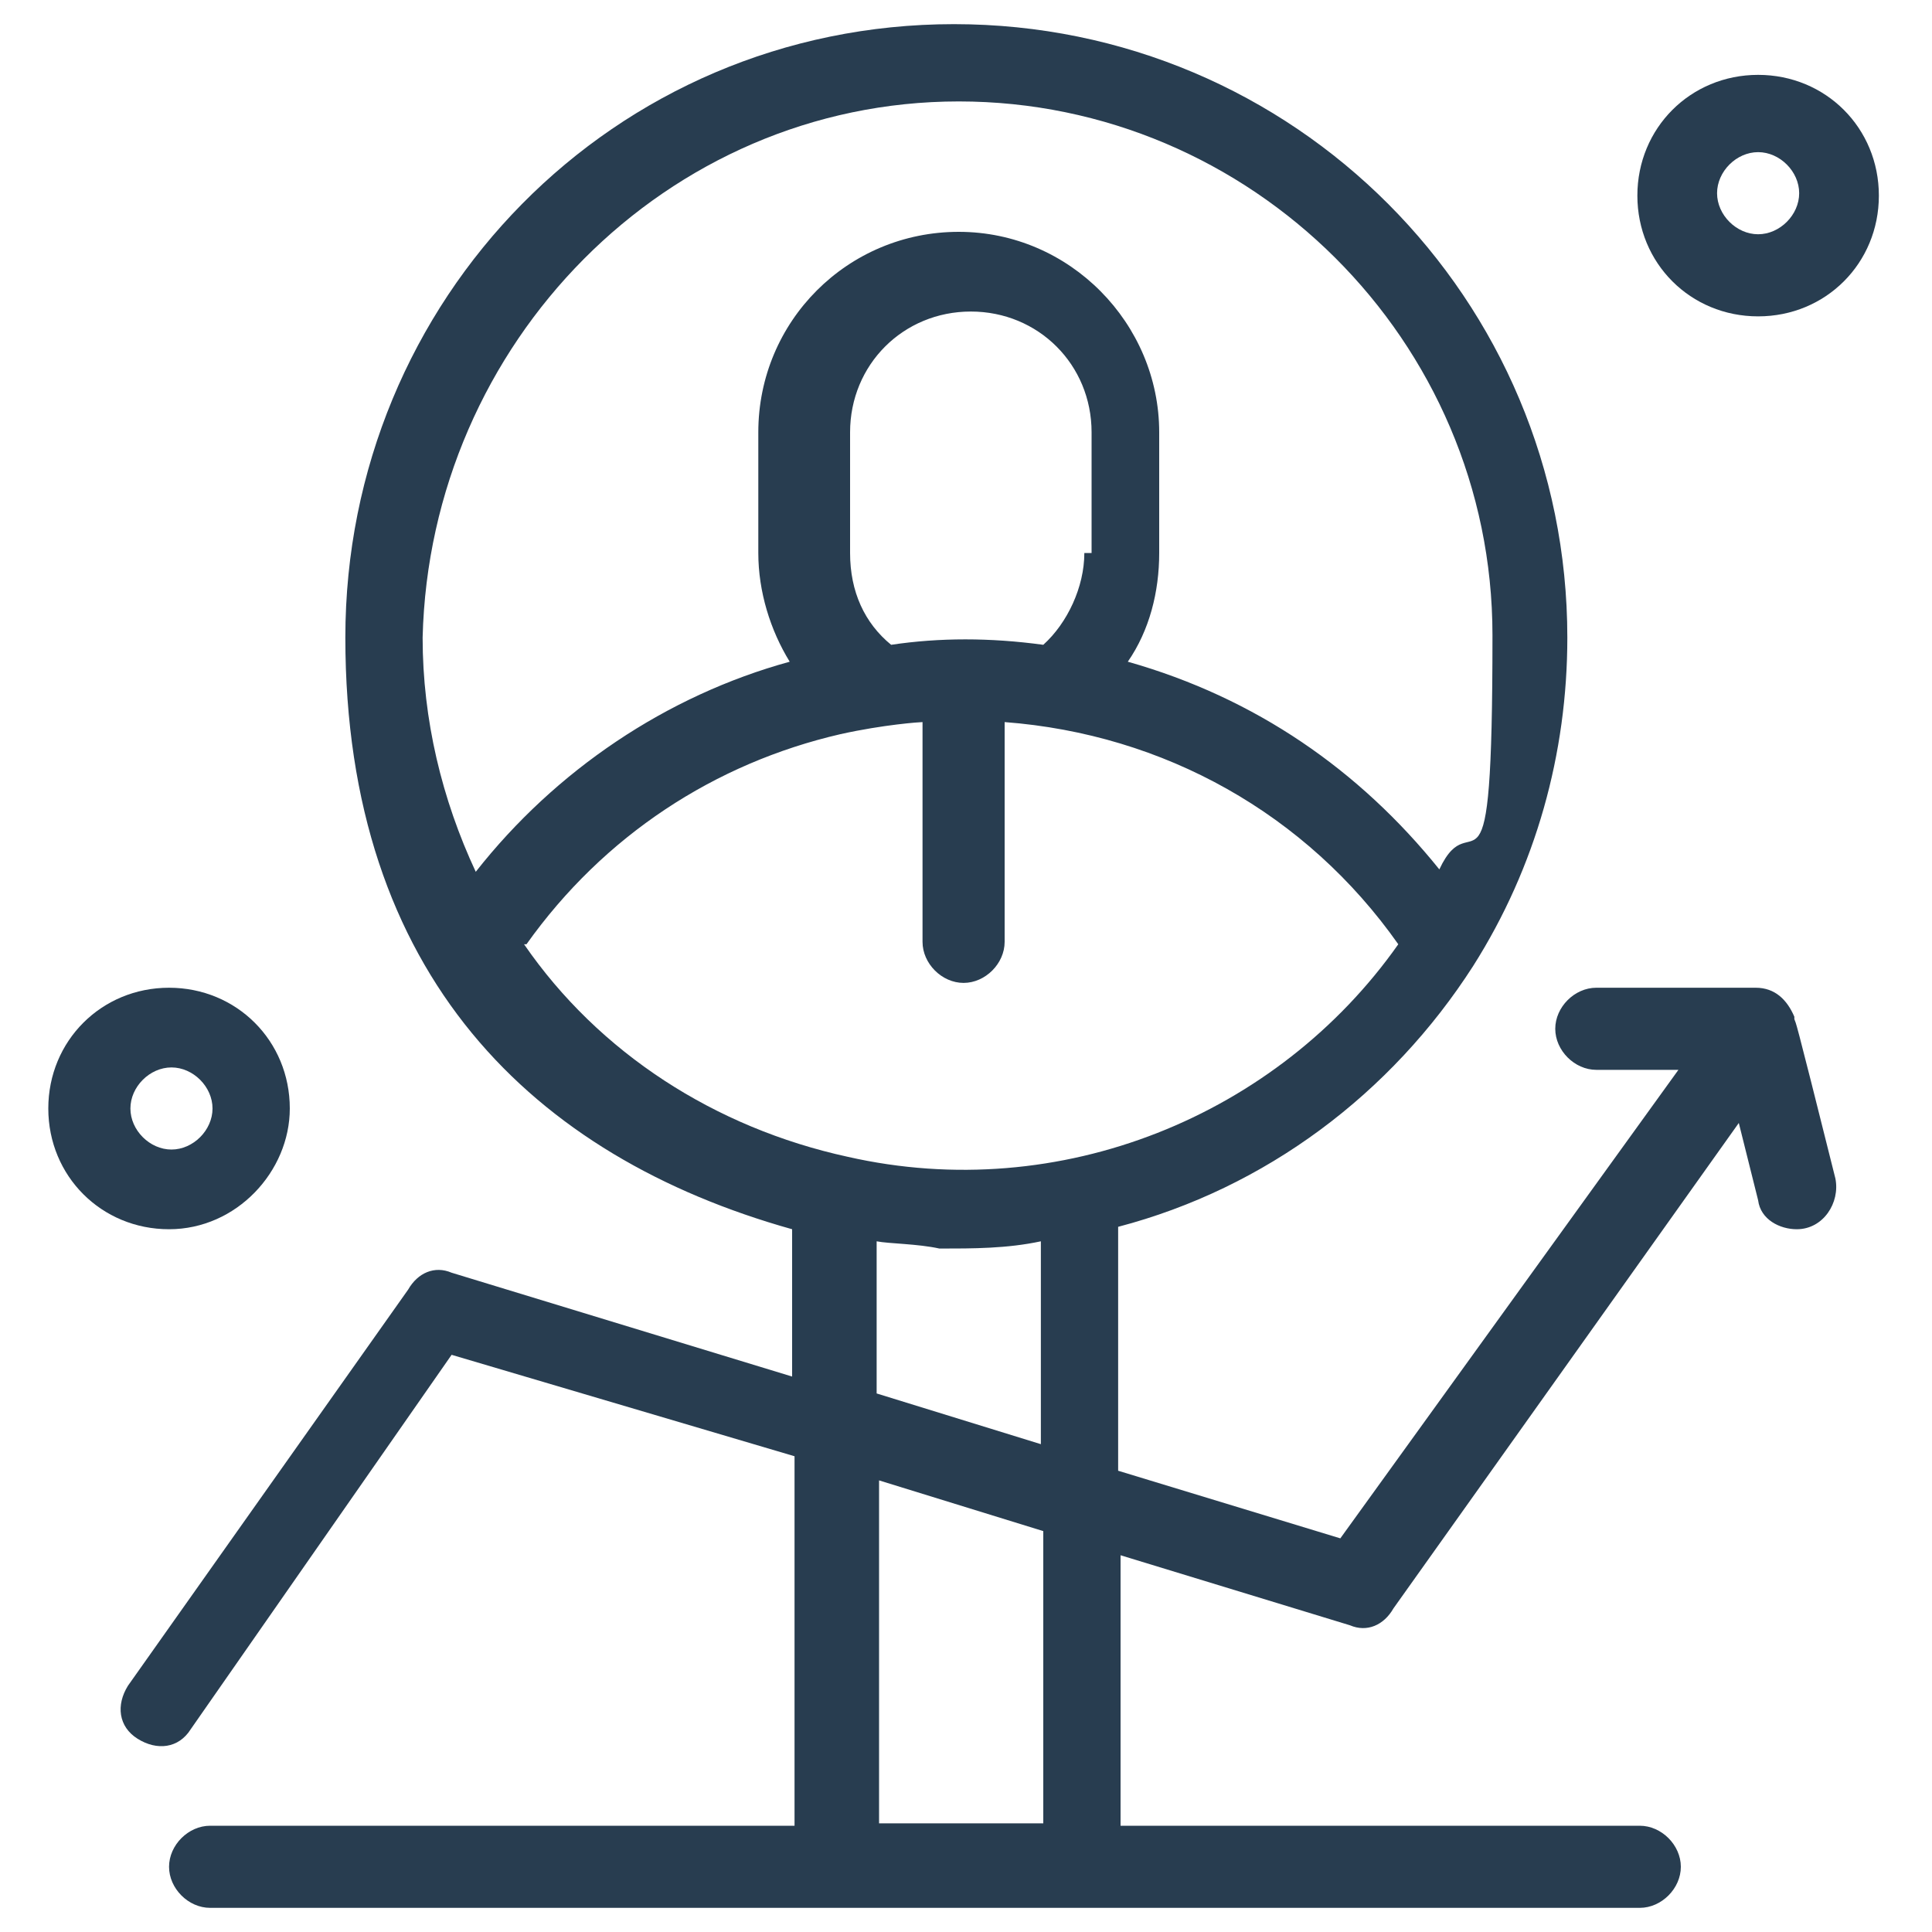
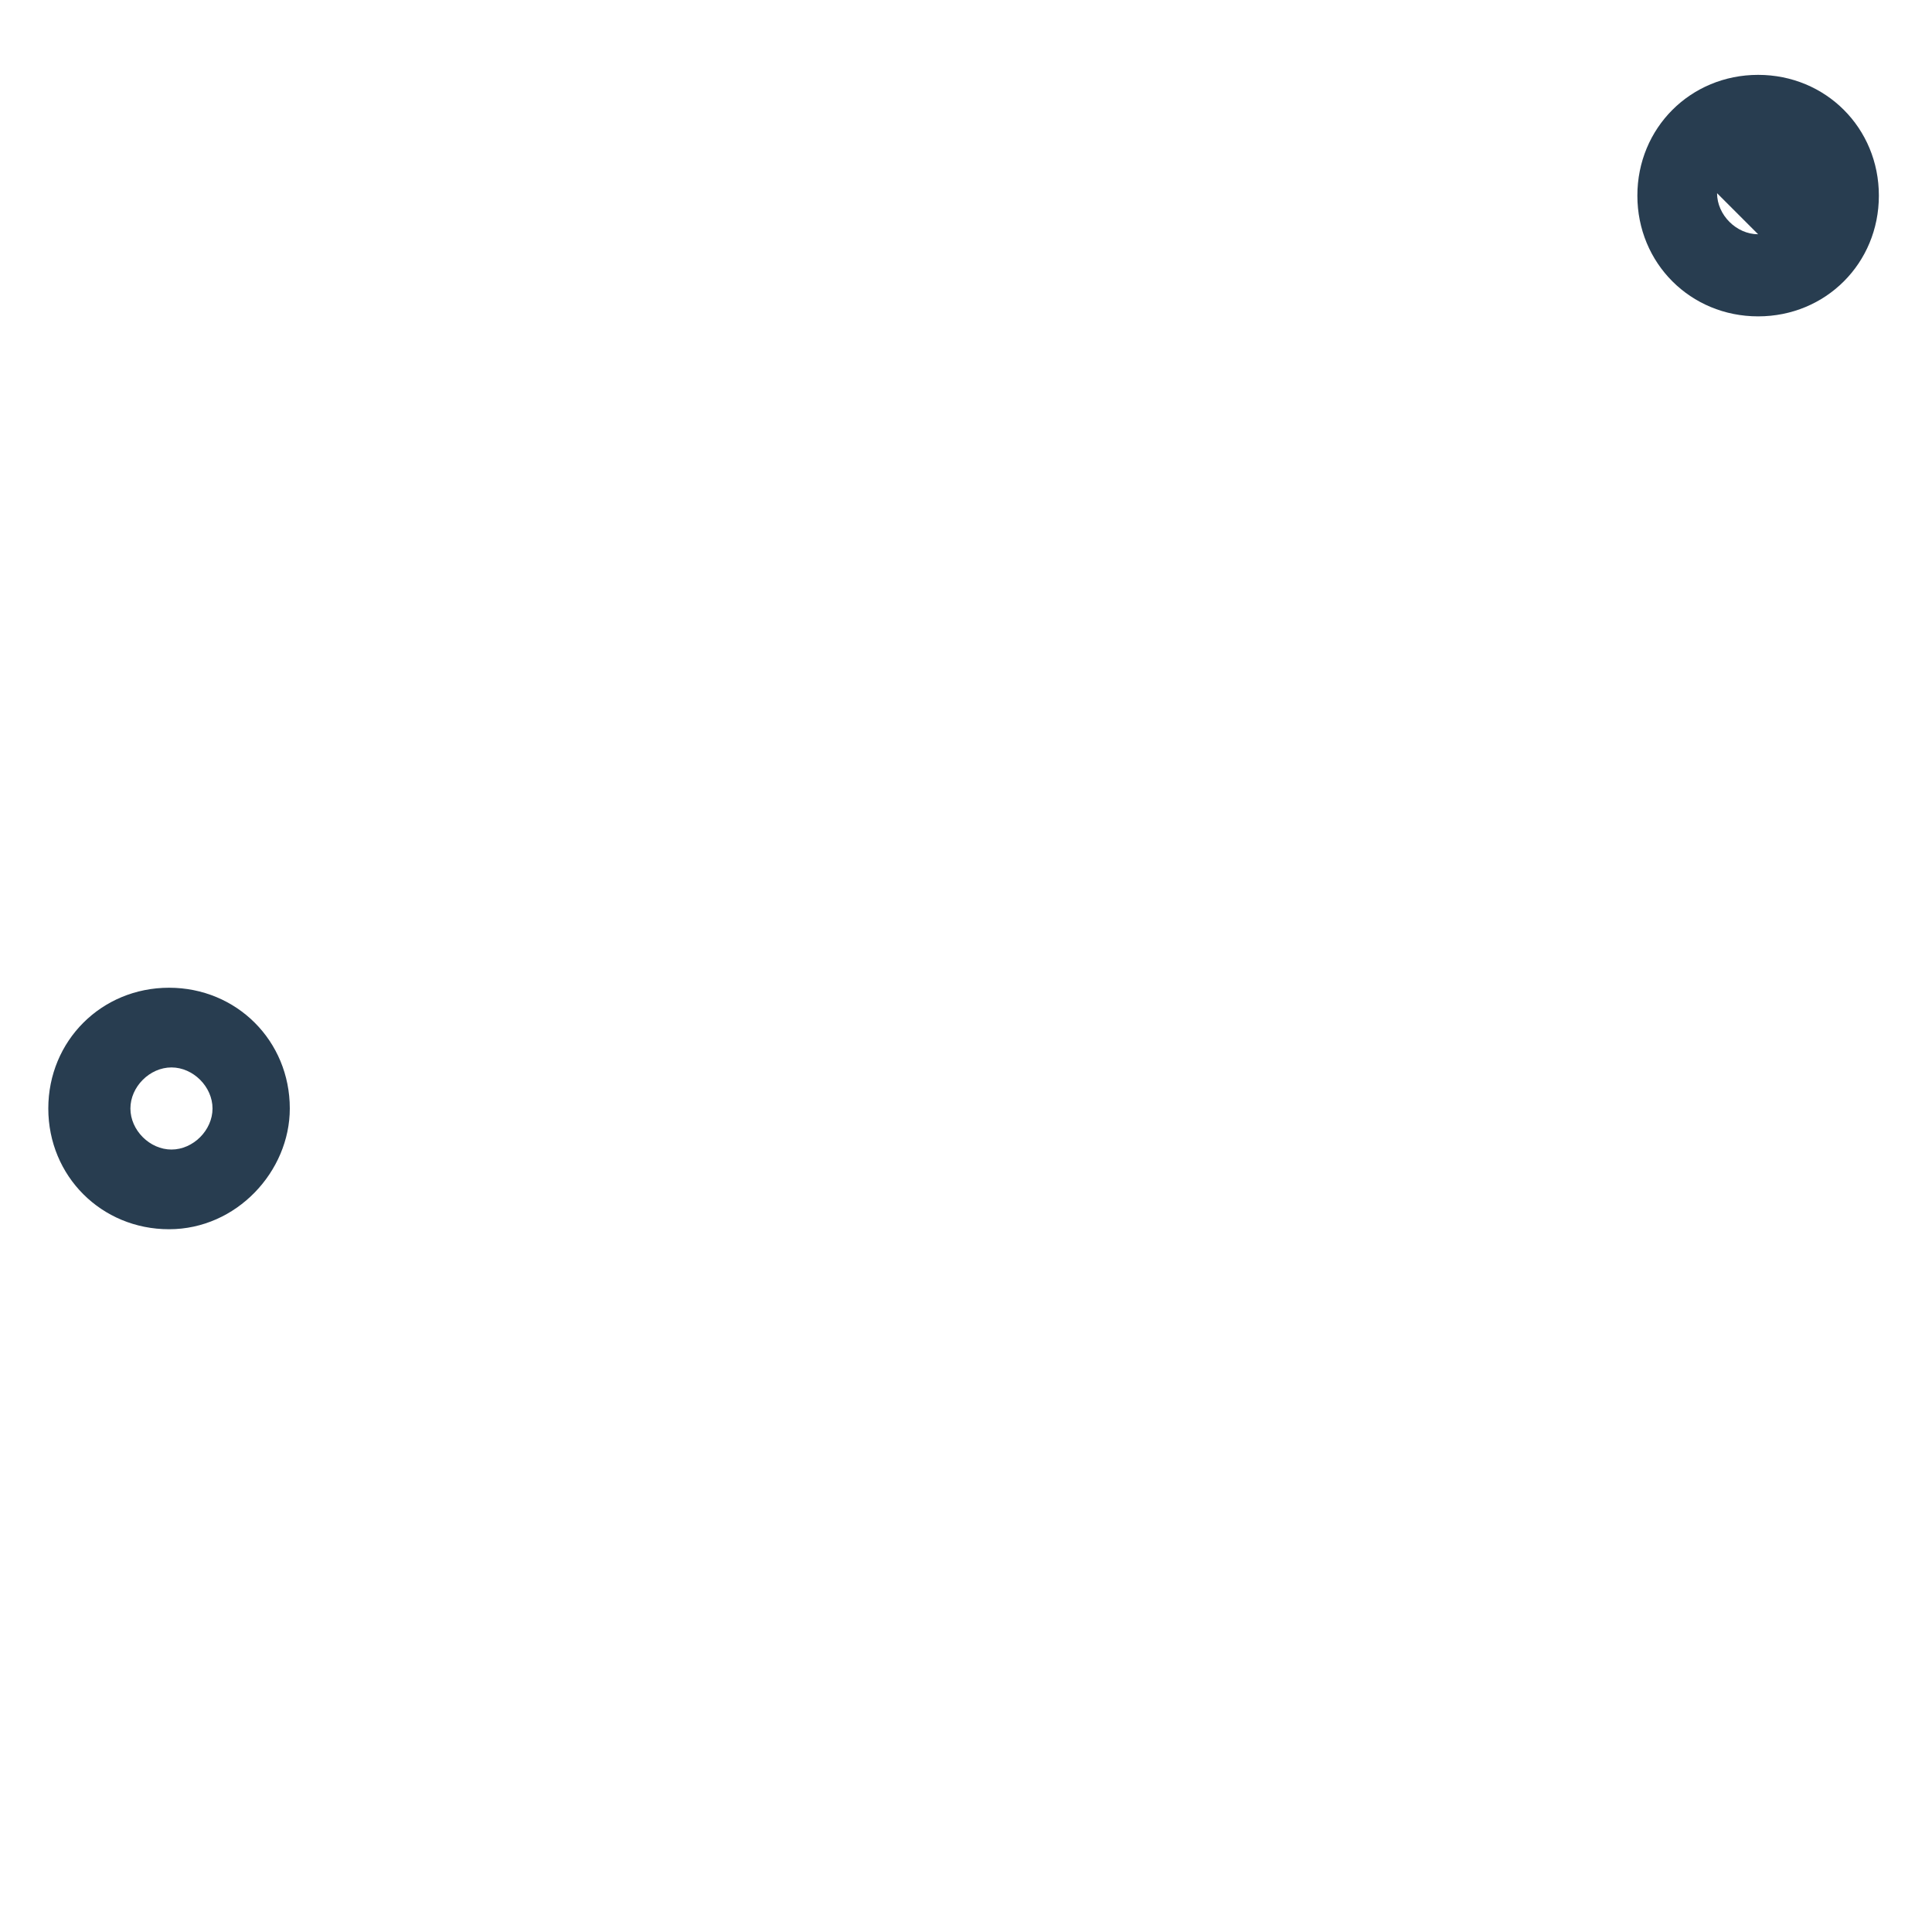
<svg xmlns="http://www.w3.org/2000/svg" version="1.1" viewBox="0 0 80 80">
  <defs>
    <style>
      .cls-1 {
        fill: #283d50;
      }
    </style>
  </defs>
  <g>
    <g id="Layer_1">
-       <path class="cls-1" d="M43.2,75.5h-6.8v-14.2l6.8,2.1v12.1h0ZM36.3,51.4c.5.1,1.7.1,2.6.3,1.4,0,2.8,0,4.2-.3v8.4l-6.8-2.1v-6.3h0ZM21.8,39.1c3.2-4.5,7.8-7.5,13-8.7,1.8-.4,3.3-.5,3.4-.5v9.1c0,.9.8,1.7,1.7,1.7s1.7-.8,1.7-1.7v-9.1c6.6.5,12.5,3.8,16.3,9.2-5,7.1-14,10.8-22.8,8.8-5.5-1.2-10.3-4.3-13.4-8.8M44.9,22.9c0,1.4-.7,2.9-1.7,3.8-2.2-.3-4.3-.3-6.3,0-1.1-.9-1.7-2.2-1.7-3.8v-5c0-2.8,2.2-5,5-5s5,2.2,5,5v5s-.3,0-.3,0ZM39.7,4.2c12.1,0,22.1,9.9,22.1,22.1s-.8,6.7-2.2,9.7c-3.3-4.1-7.6-7.1-12.9-8.6.9-1.3,1.3-2.9,1.3-4.5v-5c0-4.5-3.7-8.3-8.3-8.3s-8.3,3.7-8.3,8.3v5c0,1.6.5,3.2,1.3,4.5-5.1,1.4-9.7,4.5-13,8.7-1.4-3-2.2-6.3-2.2-9.7.3-12.2,10.1-22.2,22.2-22.2M74.3,42.1c-.3-.7-.8-1.2-1.6-1.2h-6.6c-.9,0-1.7.8-1.7,1.7s.8,1.7,1.7,1.7h3.4l-14,19.4-9.2-2.8v-10.1c6.1-1.6,11.3-5.5,14.7-10.8,2.6-4.1,3.9-8.8,3.9-13.6,0-14-11.3-25.4-25.4-25.4S14.3,12.4,14.3,26.4s7.8,21.5,18.5,24.5v6.1l-14.1-4.3c-.7-.3-1.4,0-1.8.7l-11.6,16.4c-.5.8-.4,1.7.4,2.2.8.5,1.7.4,2.2-.4l10.8-15.5,14.2,4.2v15.3H8.7c-.9,0-1.7.8-1.7,1.7s.8,1.7,1.7,1.7h59.2c.9,0,1.7-.8,1.7-1.7s-.8-1.7-1.7-1.7h-21.5v-11.2l9.5,2.9c.7.3,1.4,0,1.8-.7l14.3-20.1.8,3.2c.1.8.9,1.2,1.6,1.2,1.1,0,1.8-1.1,1.6-2.1-1.8-7.2-1.6-6.3-1.7-6.6" />
      <path class="cls-1" d="M5.4,45.9c0-.9.8-1.7,1.7-1.7s1.7.8,1.7,1.7-.8,1.7-1.7,1.7-1.7-.8-1.7-1.7M12,45.9c0-2.8-2.2-5-5-5s-5,2.2-5,5,2.2,5,5,5,5-2.4,5-5" />
-       <path class="cls-1" d="M72.8,9.7c-.9,0-1.7-.8-1.7-1.7s.8-1.7,1.7-1.7,1.7.8,1.7,1.7-.8,1.7-1.7,1.7M72.8,3.1c-2.8,0-5,2.2-5,5s2.2,5,5,5,5-2.2,5-5-2.2-5-5-5" />
+       <path class="cls-1" d="M72.8,9.7c-.9,0-1.7-.8-1.7-1.7M72.8,3.1c-2.8,0-5,2.2-5,5s2.2,5,5,5,5-2.2,5-5-2.2-5-5-5" />
    </g>
  </g>
</svg>